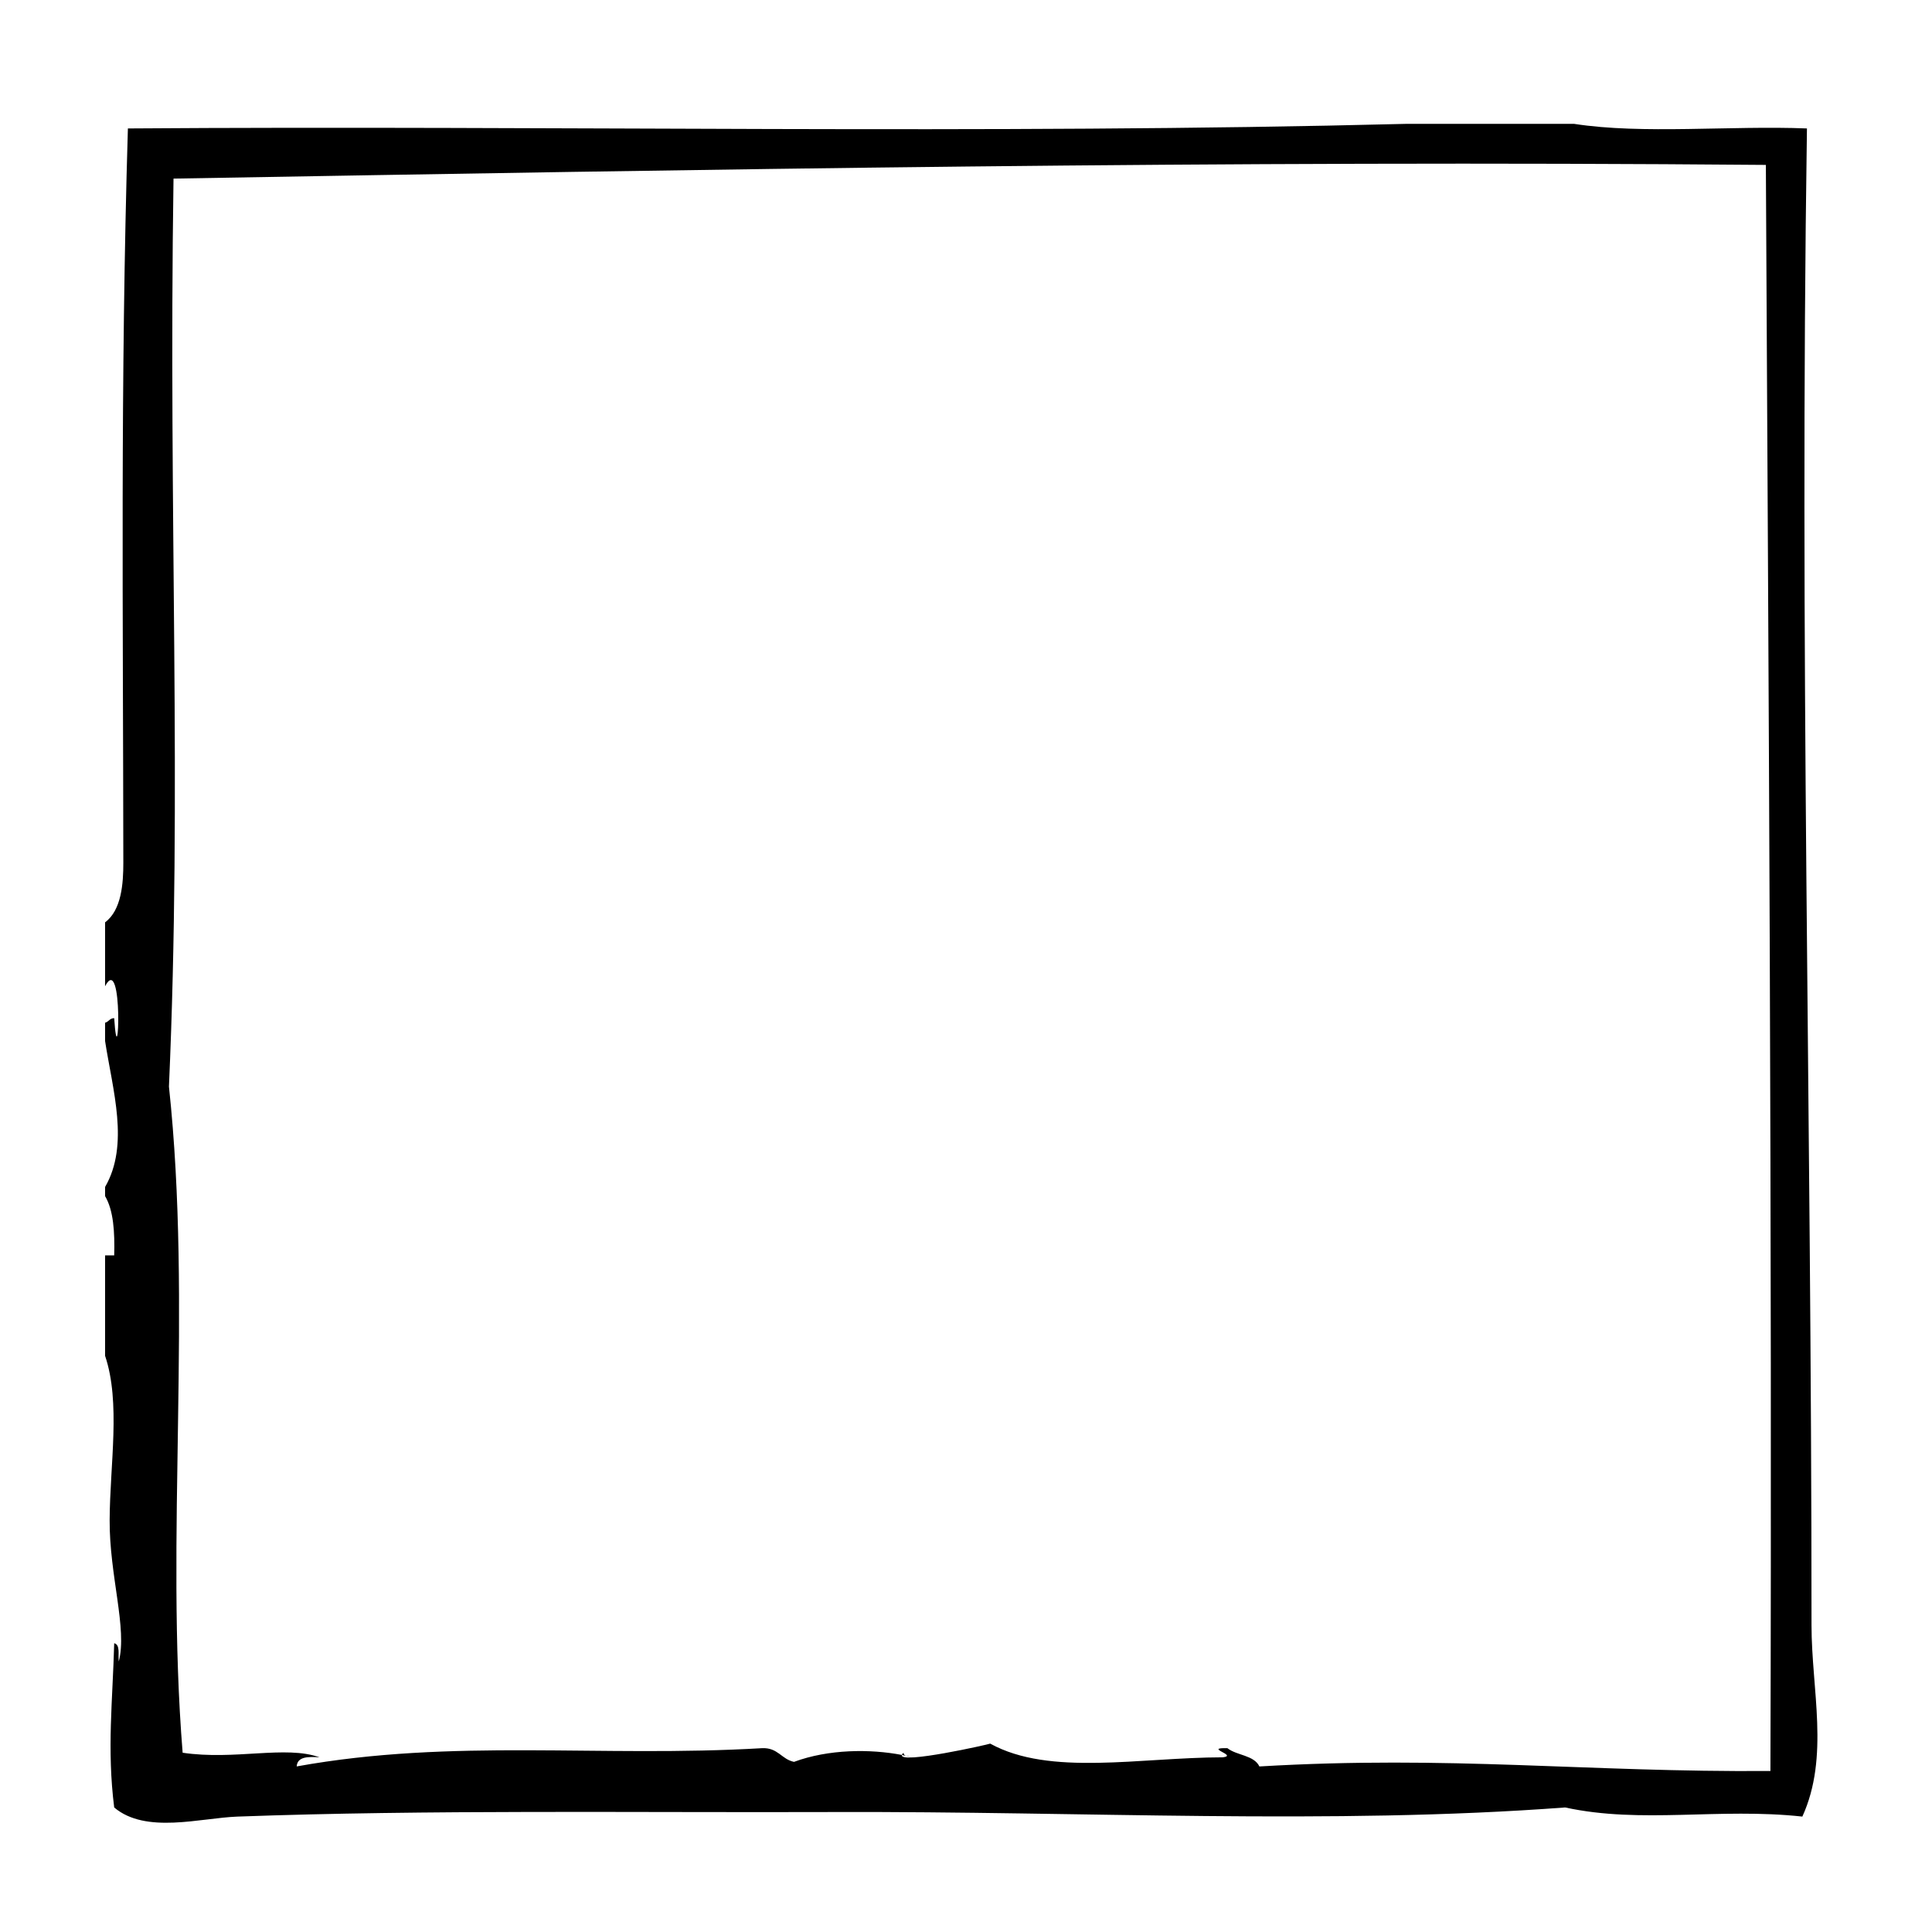
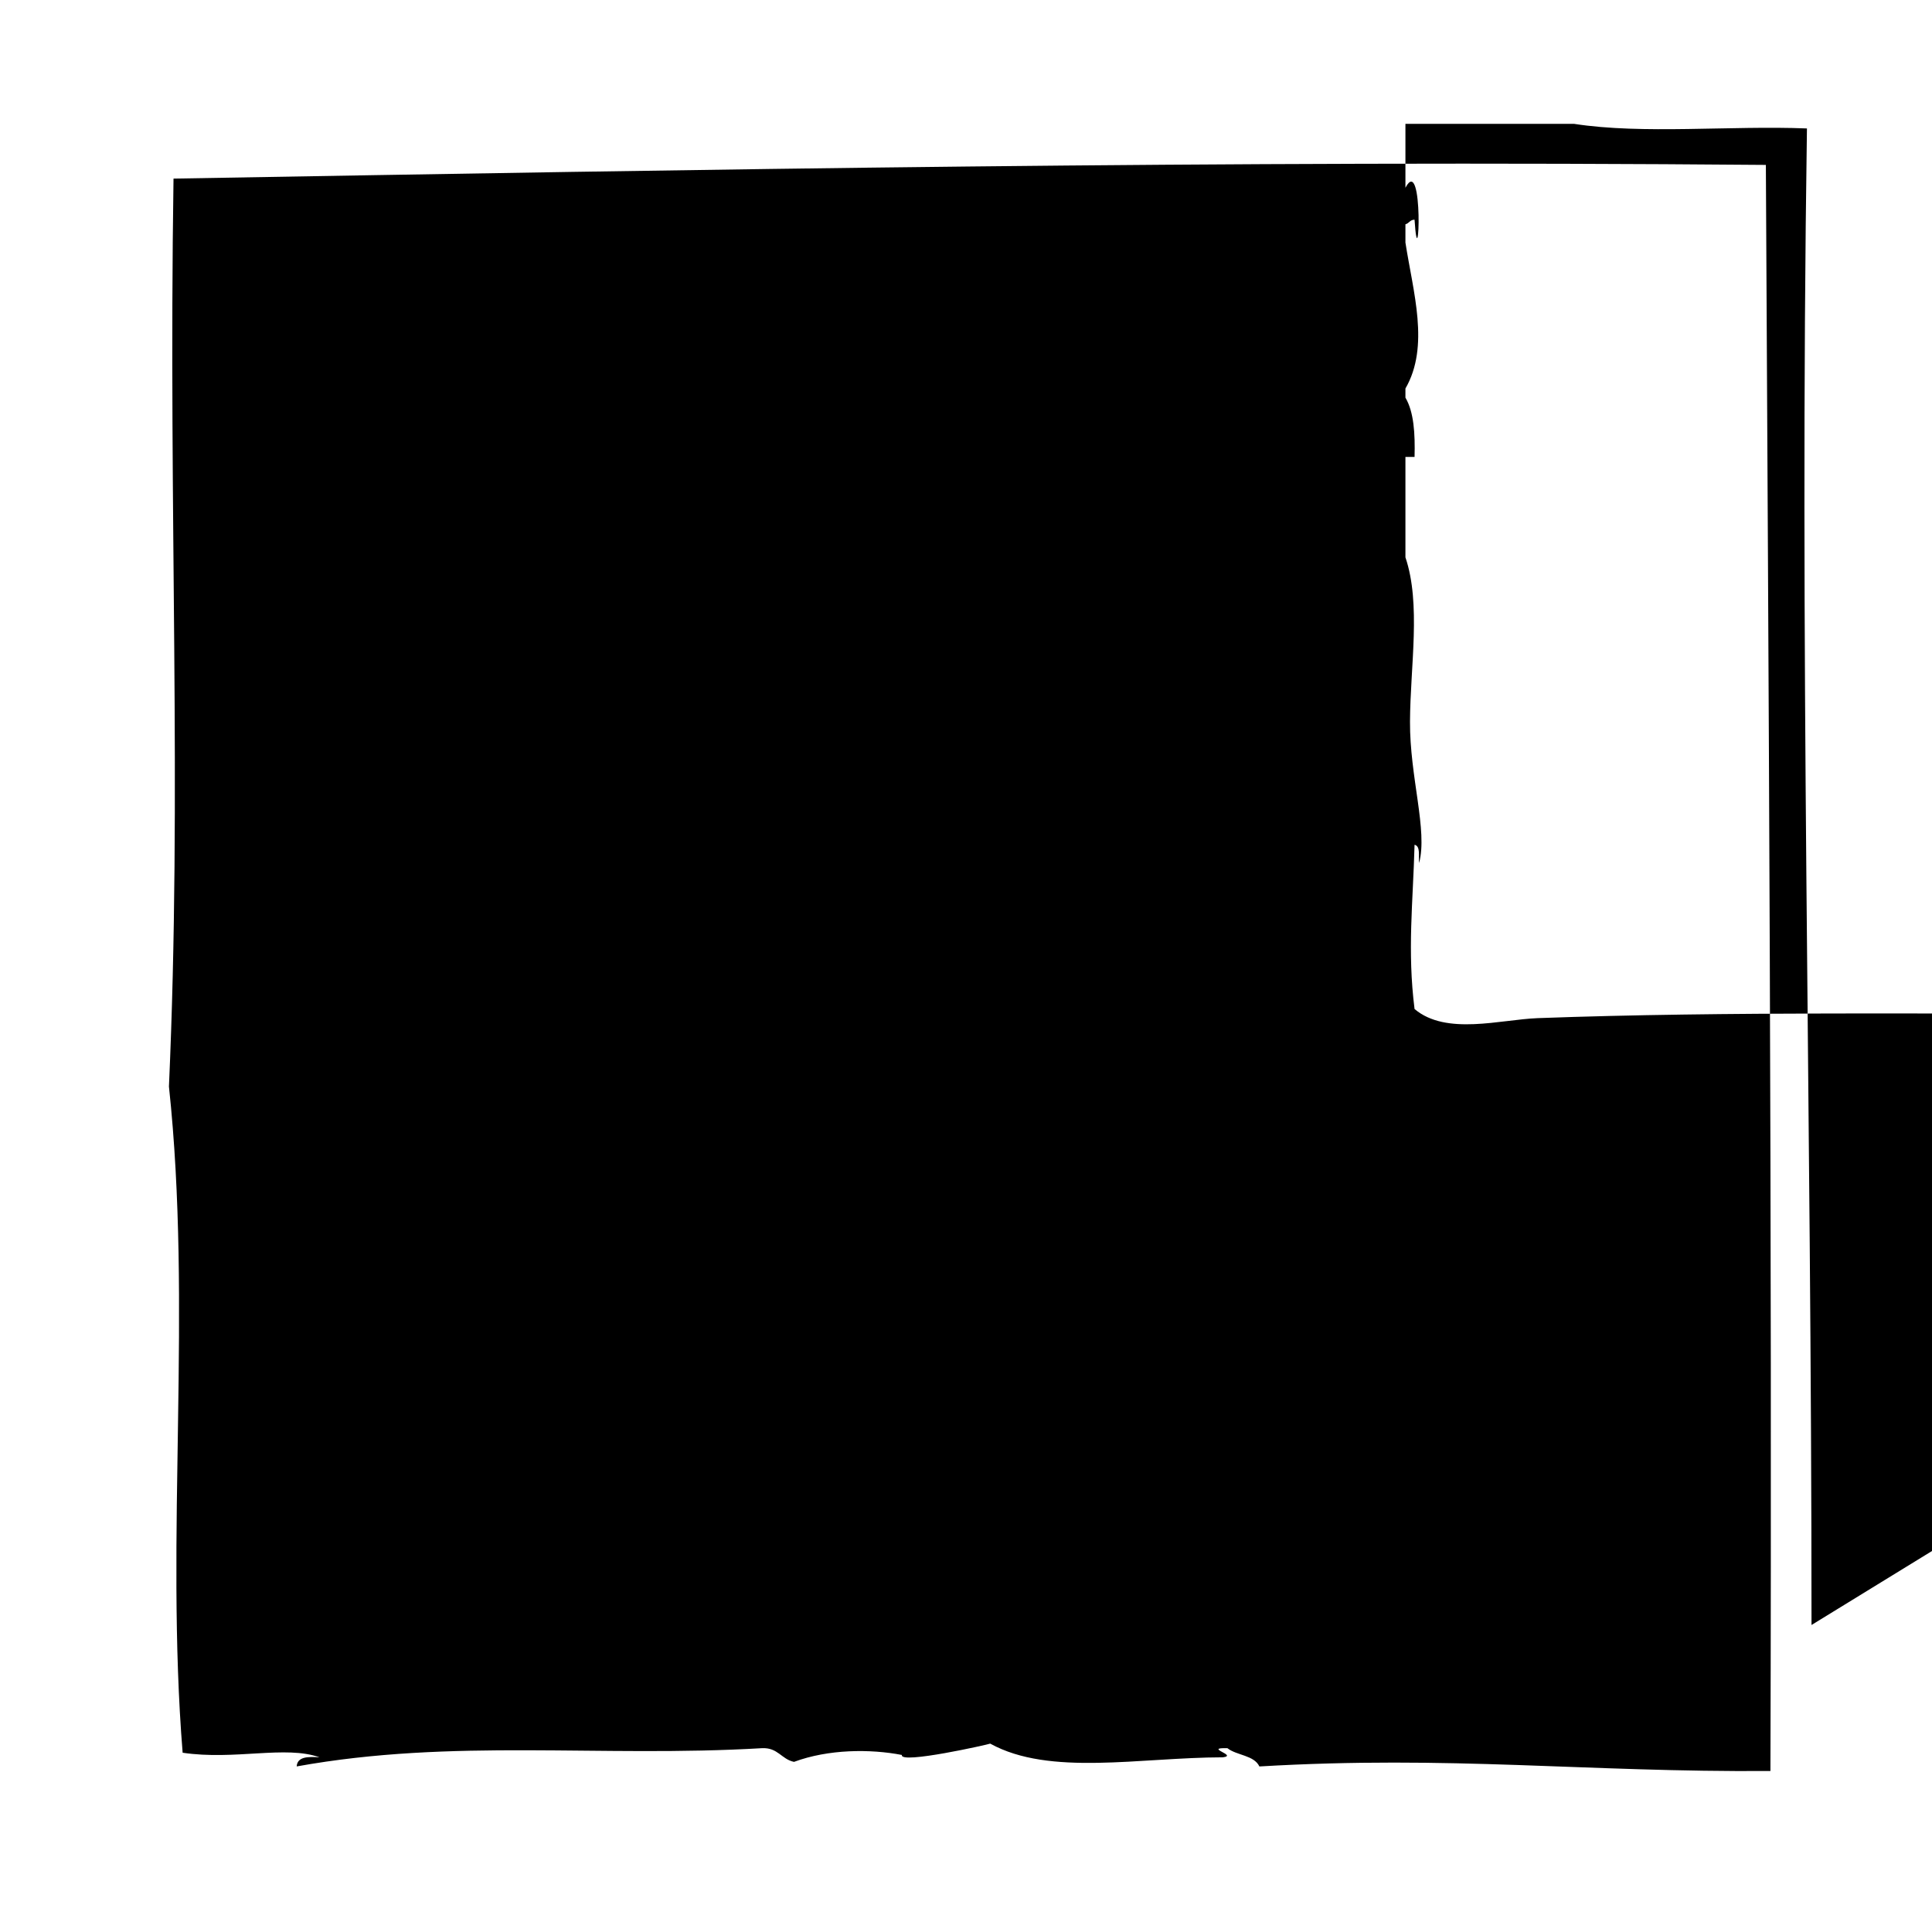
<svg xmlns="http://www.w3.org/2000/svg" fill="#000000" width="800px" height="800px" version="1.1" viewBox="144 144 512 512">
  <g>
-     <path d="m384.04 609.3c0.516 0.23 1.25 0.238 1.824 0.402-0.574-0.148-1.215-0.27-1.824-0.402z" />
    <path d="m383.44 608.5c-0.258 0.23-0.387 0.422-0.43 0.586 0.352 0.07 0.68 0.145 1.023 0.223-0.32-0.145-0.578-0.355-0.594-0.809z" />
-     <path d="m624.07 574.64c0-138.55-3.238-259.05-1.211-396.6-20.152-0.805-43.527 1.605-61.668-1.211h-44.738c-110.43 2.82-226.11 0.402-338.56 1.211-2.023 67.203-1.266 128.9-1.211 194.67 0.004 5.309-0.453 12.48-4.836 15.719v16.93c4.922-9.395 3.543 25.82 2.418 8.465-1.215-0.004-1.441 0.977-2.418 1.211v4.836c2.019 13.105 6.492 27.477 0 38.691v2.418c2.242 3.805 2.586 9.508 2.418 15.715h-2.418v26.602c4.18 12.379 1.285 28.762 1.211 43.535-0.082 14.688 4.727 28.797 2.418 37.477-0.207-1.809 0.43-4.465-1.211-4.836-0.402 15.316-1.953 28.023 0 43.527 8.383 7.098 22.801 2.785 32.648 2.418 50.422-1.855 104.95-1.031 158.4-1.211 65.602-0.215 131.57 3.449 193.46-1.211 20.254 4.414 40.707 0.016 62.871 2.418 7.234-15.922 2.426-33.605 2.426-50.777zm-10.887 38.691c-48.84 0.367-84.781-4.195-135.43-1.203-1.426-3.012-5.984-2.883-8.469-4.836-6.504-0.188 2.902 1.898-1.203 2.414-22.102 0.035-45.867 5.074-61.668-3.629-0.238 0.168-24.078 5.551-23.402 3.004-8.367-1.621-19.457-1.562-28.59 1.832-3.34-0.695-4.246-3.82-8.465-3.629-43.07 2.539-81.758-2.672-123.33 4.836 0.176-2.644 3.043-2.602 6.047-2.418-8.988-3.234-22.453 0.84-36.273-1.211-4.641-57.461 2.609-118.29-3.629-176.54 3.508-79.098-0.16-150.16 1.211-240.62 142.25-2.465 277.86-4.863 421.99-3.629 0.715 137.25 1.66 281.05 1.207 425.62z" />
+     <path d="m624.07 574.64c0-138.55-3.238-259.05-1.211-396.6-20.152-0.805-43.527 1.605-61.668-1.211h-44.738v16.93c4.922-9.395 3.543 25.82 2.418 8.465-1.215-0.004-1.441 0.977-2.418 1.211v4.836c2.019 13.105 6.492 27.477 0 38.691v2.418c2.242 3.805 2.586 9.508 2.418 15.715h-2.418v26.602c4.18 12.379 1.285 28.762 1.211 43.535-0.082 14.688 4.727 28.797 2.418 37.477-0.207-1.809 0.43-4.465-1.211-4.836-0.402 15.316-1.953 28.023 0 43.527 8.383 7.098 22.801 2.785 32.648 2.418 50.422-1.855 104.95-1.031 158.4-1.211 65.602-0.215 131.57 3.449 193.46-1.211 20.254 4.414 40.707 0.016 62.871 2.418 7.234-15.922 2.426-33.605 2.426-50.777zm-10.887 38.691c-48.84 0.367-84.781-4.195-135.43-1.203-1.426-3.012-5.984-2.883-8.469-4.836-6.504-0.188 2.902 1.898-1.203 2.414-22.102 0.035-45.867 5.074-61.668-3.629-0.238 0.168-24.078 5.551-23.402 3.004-8.367-1.621-19.457-1.562-28.59 1.832-3.34-0.695-4.246-3.82-8.465-3.629-43.07 2.539-81.758-2.672-123.33 4.836 0.176-2.644 3.043-2.602 6.047-2.418-8.988-3.234-22.453 0.84-36.273-1.211-4.641-57.461 2.609-118.29-3.629-176.54 3.508-79.098-0.16-150.16 1.211-240.62 142.25-2.465 277.86-4.863 421.99-3.629 0.715 137.25 1.66 281.05 1.207 425.62z" />
  </g>
</svg>